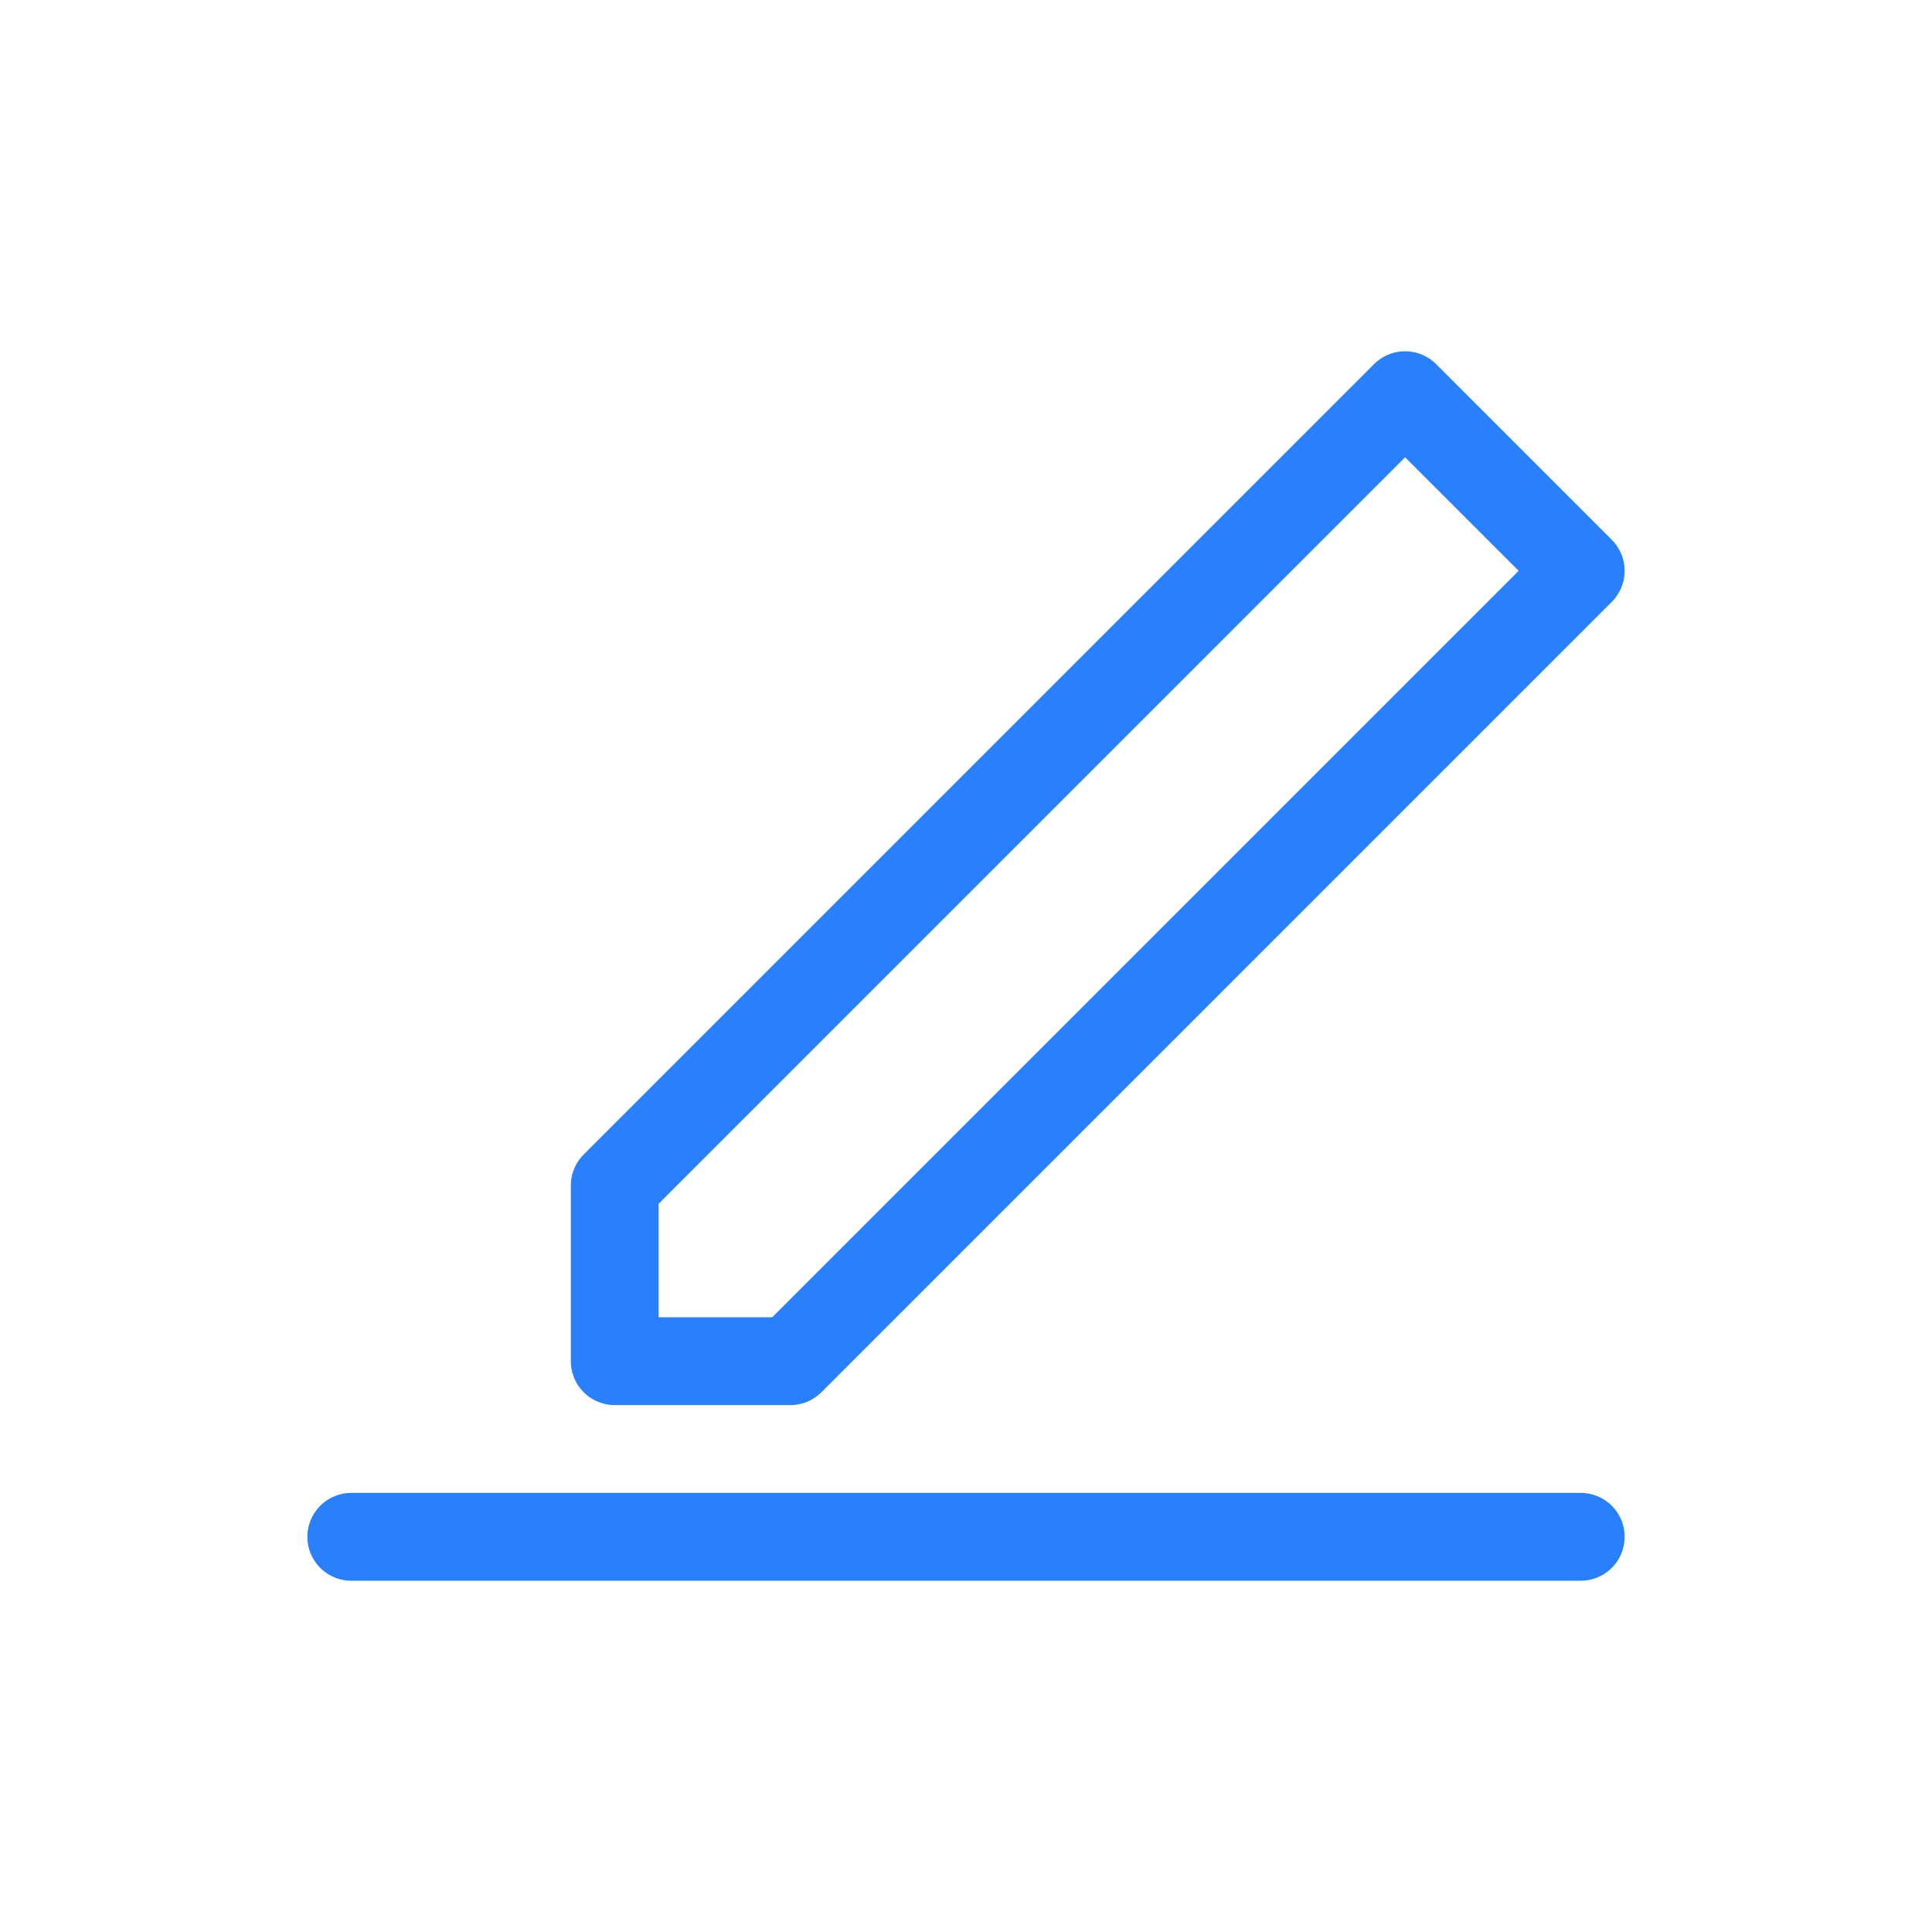
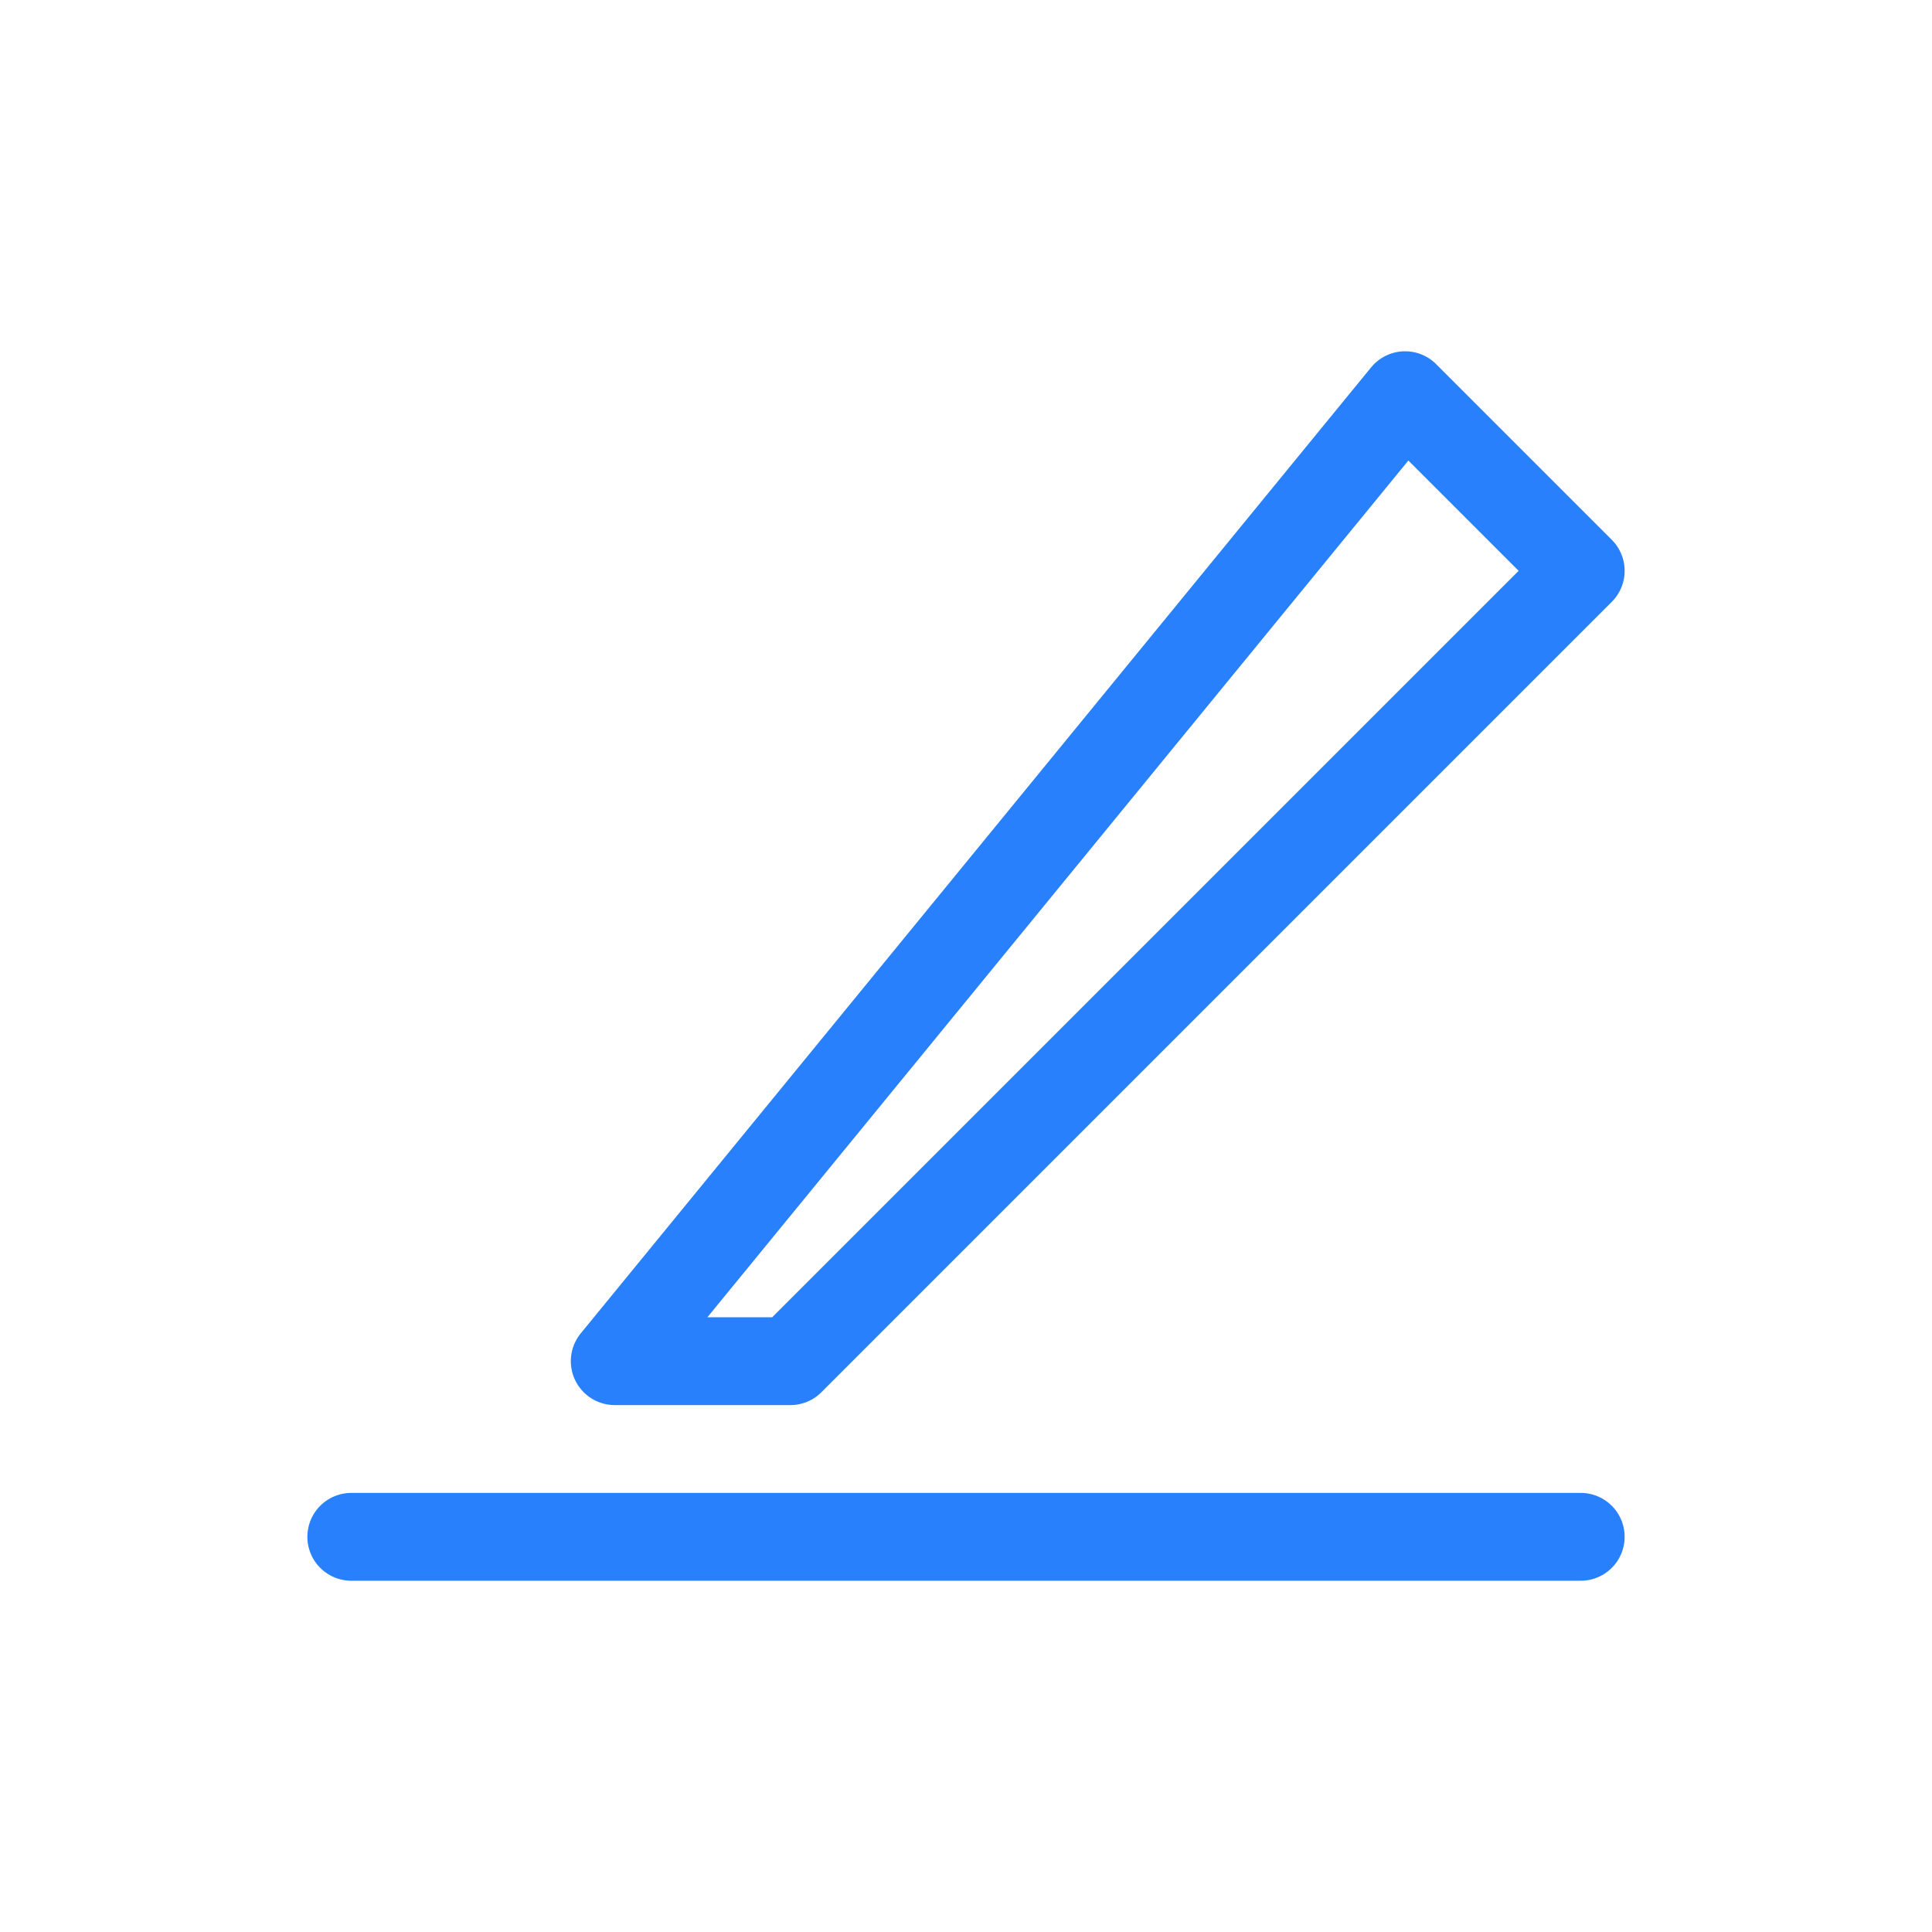
<svg xmlns="http://www.w3.org/2000/svg" fill="none" viewBox="0 0 44 44" class="design-iconfont">
-   <path d="M8 35H36M32 9L36 13L18 31H14V27L32 9Z" stroke="#2980FD" stroke-width="2" stroke-linecap="round" stroke-linejoin="round" />
+   <path d="M8 35H36M32 9L36 13L18 31H14L32 9Z" stroke="#2980FD" stroke-width="2" stroke-linecap="round" stroke-linejoin="round" />
</svg>